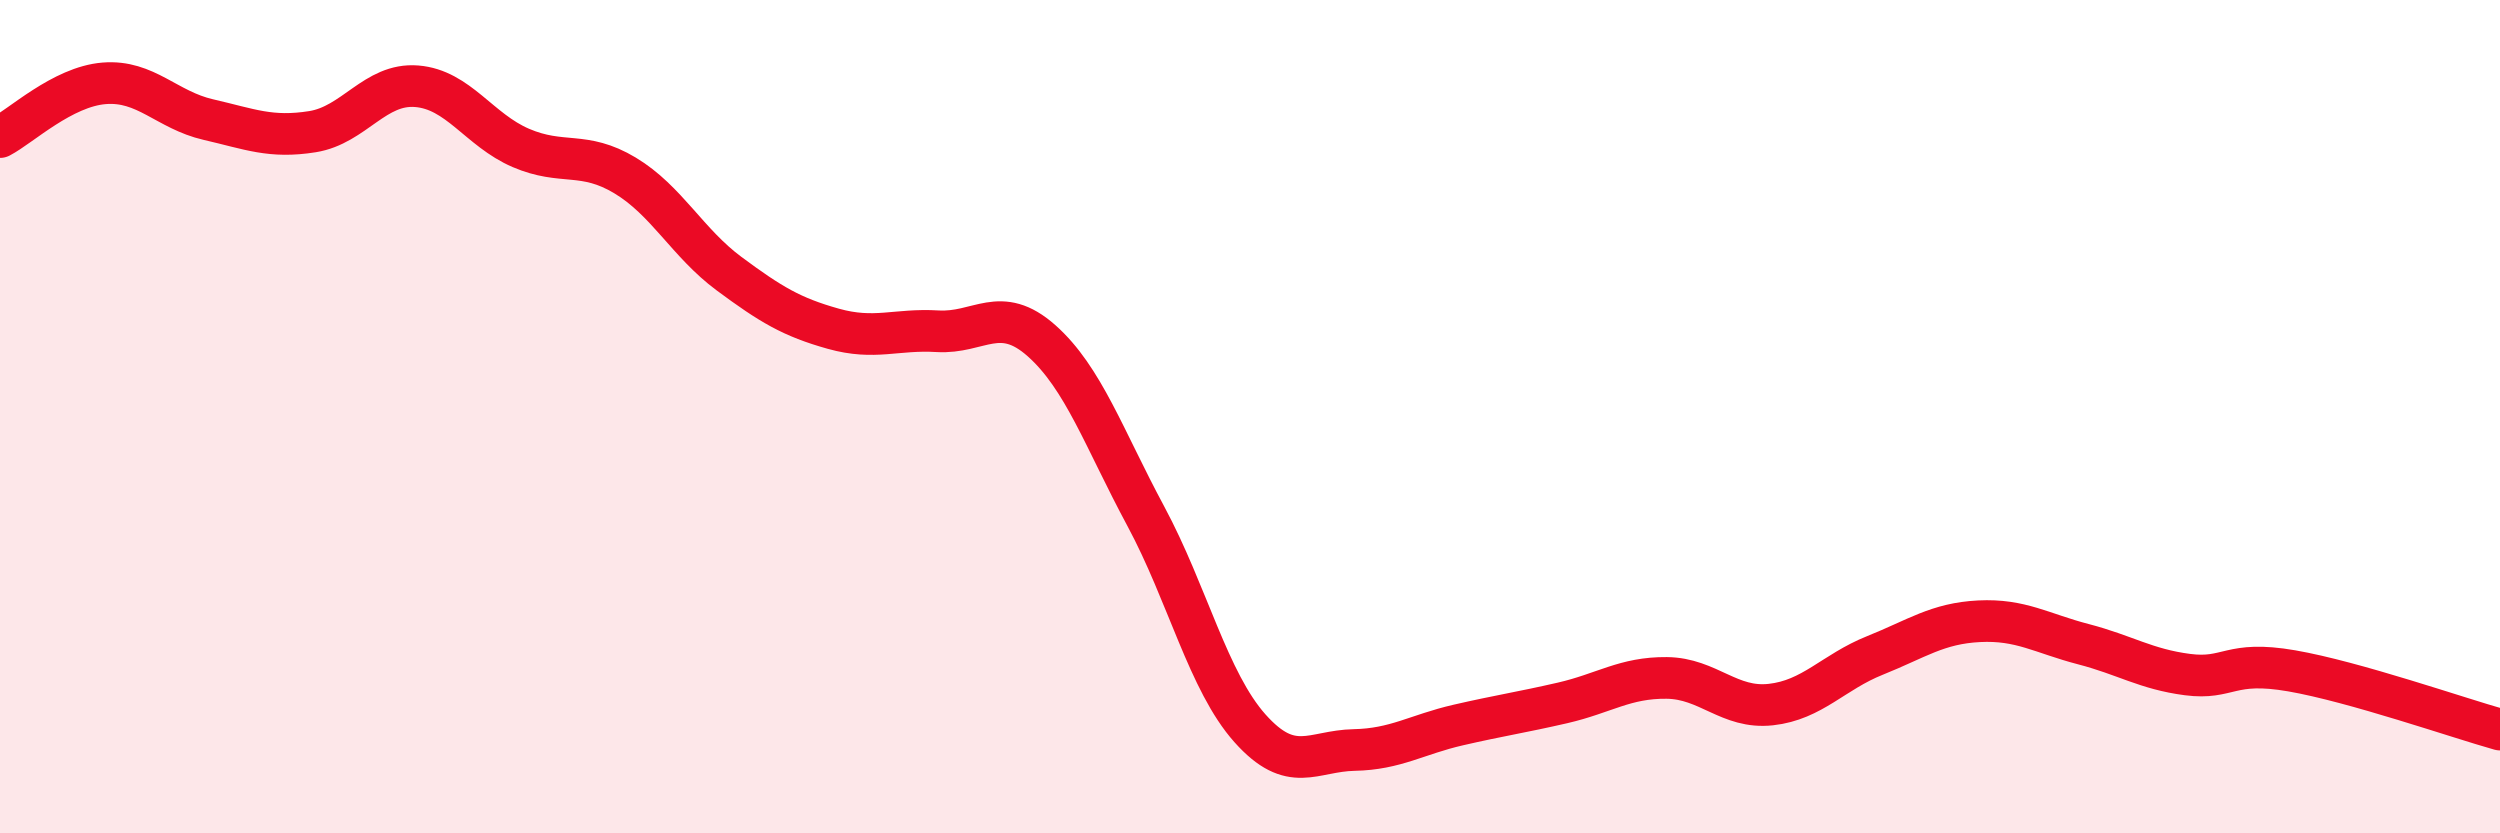
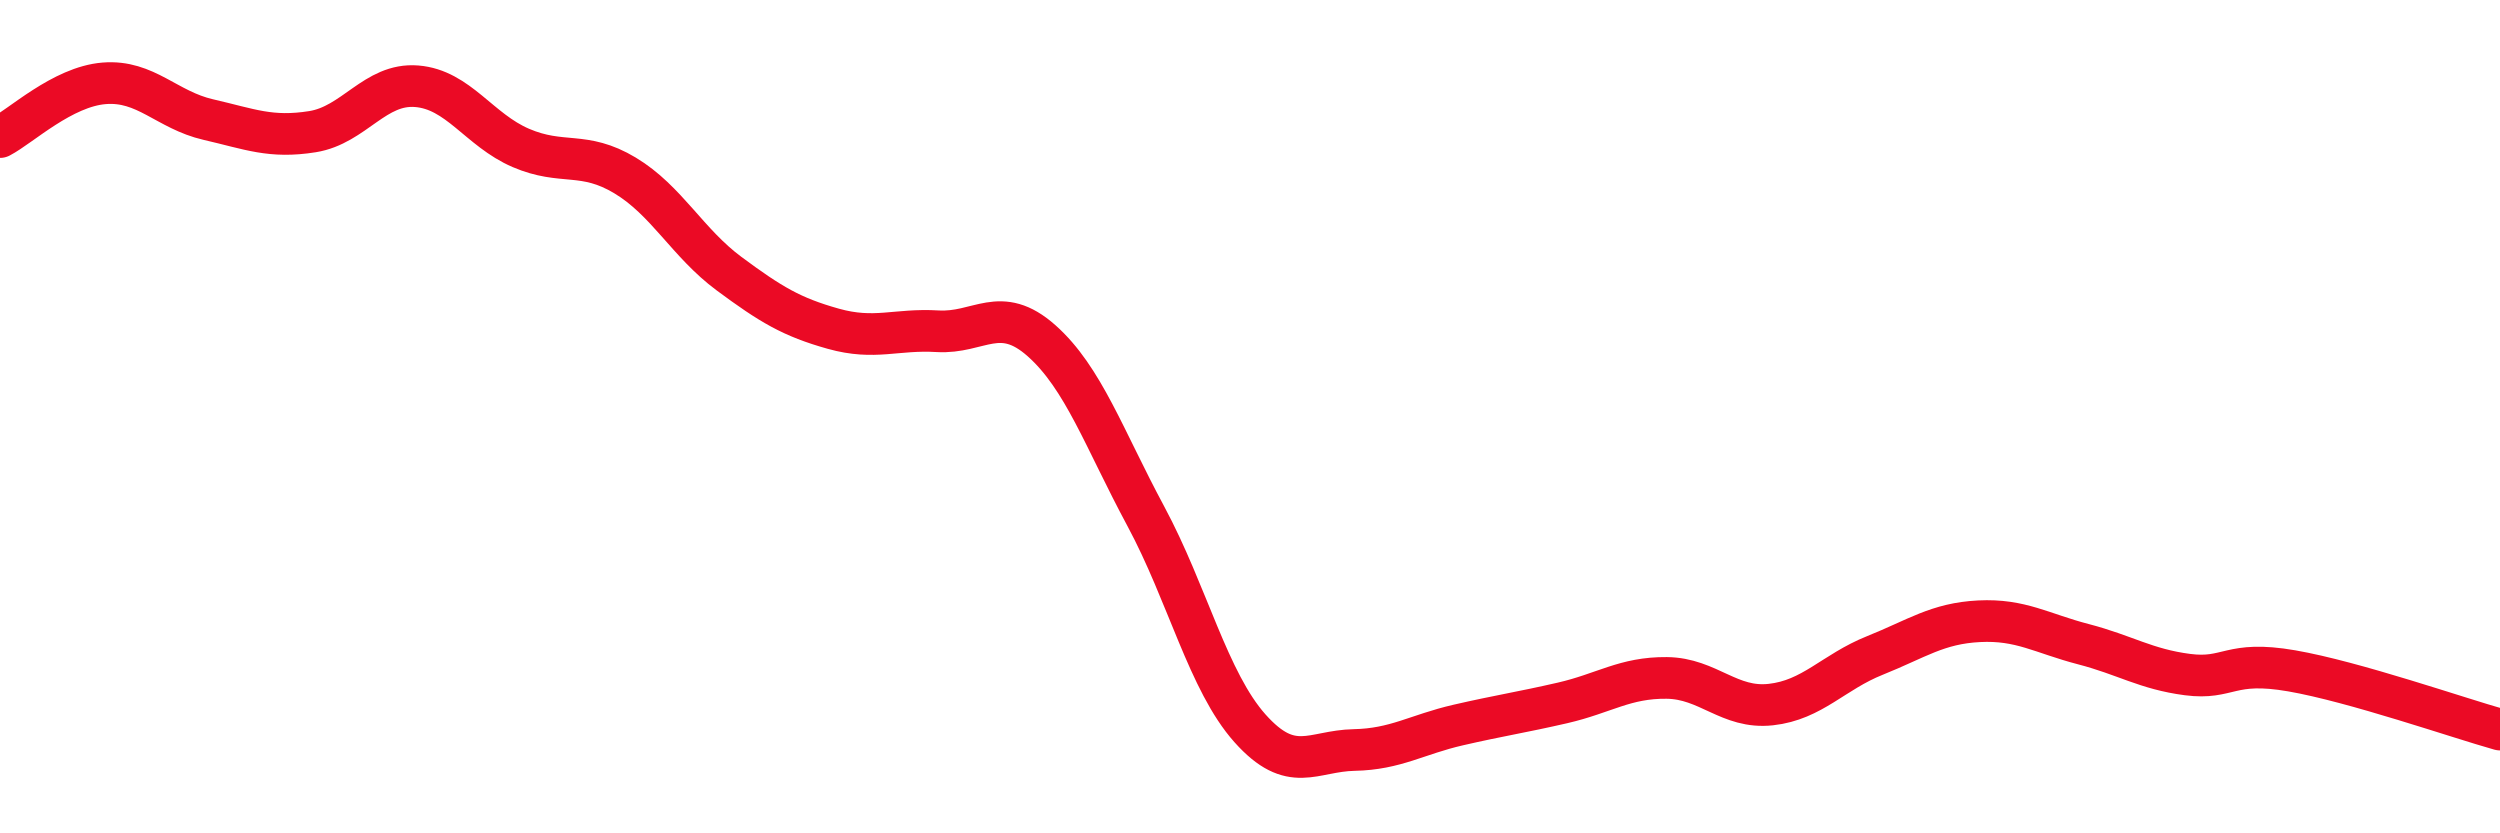
<svg xmlns="http://www.w3.org/2000/svg" width="60" height="20" viewBox="0 0 60 20">
-   <path d="M 0,3.29 C 0.5,3.03 1.5,2.08 2.5,2 C 3.5,1.92 4,2.64 5,2.87 C 6,3.1 6.5,3.32 7.5,3.16 C 8.5,3 9,1.99 10,2.07 C 11,2.15 11.5,3.12 12.5,3.55 C 13.5,3.98 14,3.61 15,4.21 C 16,4.81 16.5,5.83 17.5,6.57 C 18.5,7.31 19,7.61 20,7.89 C 21,8.17 21.5,7.89 22.5,7.95 C 23.5,8.01 24,7.29 25,8.18 C 26,9.07 26.5,10.53 27.5,12.39 C 28.5,14.25 29,16.36 30,17.48 C 31,18.6 31.5,18.02 32.5,18 C 33.5,17.98 34,17.63 35,17.4 C 36,17.17 36.5,17.1 37.5,16.87 C 38.5,16.64 39,16.26 40,16.27 C 41,16.28 41.5,17.02 42.5,16.91 C 43.5,16.8 44,16.13 45,15.73 C 46,15.33 46.5,14.96 47.5,14.91 C 48.5,14.86 49,15.2 50,15.46 C 51,15.72 51.5,16.06 52.5,16.19 C 53.5,16.32 53.5,15.84 55,16.1 C 56.5,16.36 59,17.23 60,17.51L60 20L0 20Z" fill="#EB0A25" opacity="0.1" stroke-linecap="round" stroke-linejoin="round" />
  <path d="M 0,3.29 C 0.5,3.03 1.5,2.08 2.5,2 C 3.5,1.92 4,2.64 5,2.87 C 6,3.1 6.5,3.32 7.5,3.16 C 8.5,3 9,1.99 10,2.07 C 11,2.15 11.5,3.12 12.5,3.55 C 13.5,3.98 14,3.61 15,4.21 C 16,4.81 16.5,5.83 17.5,6.57 C 18.5,7.31 19,7.61 20,7.89 C 21,8.17 21.5,7.89 22.5,7.95 C 23.5,8.01 24,7.29 25,8.18 C 26,9.07 26.5,10.53 27.5,12.39 C 28.5,14.25 29,16.36 30,17.48 C 31,18.6 31.5,18.02 32.5,18 C 33.5,17.98 34,17.63 35,17.4 C 36,17.17 36.5,17.1 37.5,16.87 C 38.5,16.64 39,16.26 40,16.27 C 41,16.28 41.5,17.02 42.5,16.91 C 43.5,16.8 44,16.13 45,15.73 C 46,15.33 46.5,14.96 47.5,14.91 C 48.5,14.86 49,15.2 50,15.46 C 51,15.72 51.5,16.06 52.5,16.19 C 53.5,16.32 53.5,15.84 55,16.1 C 56.5,16.36 59,17.23 60,17.51" stroke="#EB0A25" stroke-width="1" fill="none" stroke-linecap="round" stroke-linejoin="round" />
</svg>